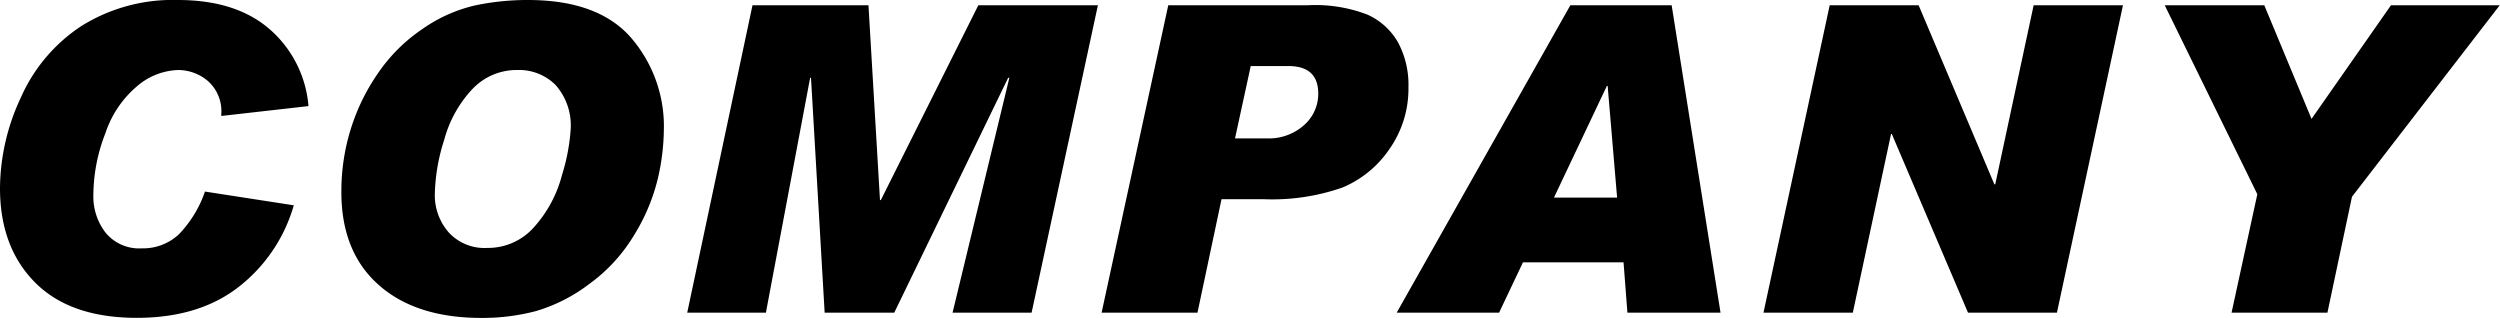
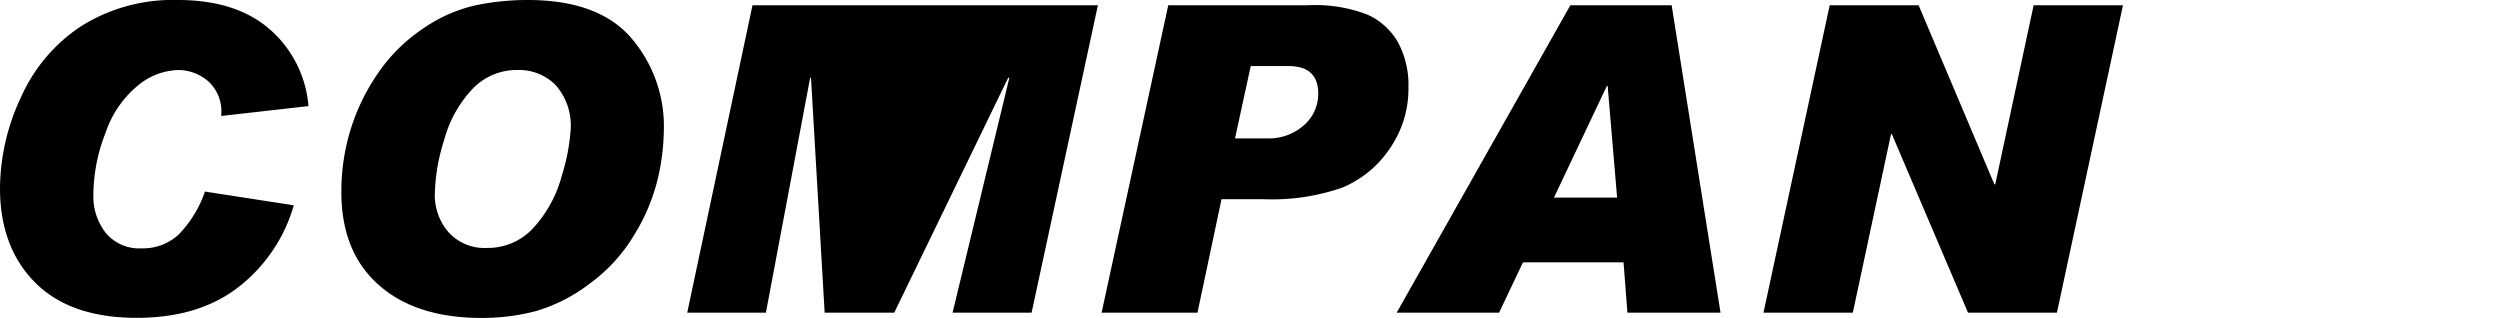
<svg xmlns="http://www.w3.org/2000/svg" viewBox="0 0 291.03 37.01">
  <title>hd_company</title>
  <g id="レイヤー_2" data-name="レイヤー 2">
    <g id="レイヤー_3" data-name="レイヤー 3">
      <path d="M35.91,12.35,25.76,13.5v-.19a4.7,4.7,0,0,0-1.57-3.89,5.37,5.37,0,0,0-3.44-1.27A7.7,7.7,0,0,0,16,10a12.14,12.14,0,0,0-3.72,5.48,20,20,0,0,0-1.41,7.18,6.87,6.87,0,0,0,1.44,4.45,5.06,5.06,0,0,0,4.2,1.8,6.11,6.11,0,0,0,4.29-1.61,13.45,13.45,0,0,0,3.06-5L34.2,23.9A18.47,18.47,0,0,1,28,33.23Q23.34,37,15.92,37,8.18,37,4.09,32.89T0,21.9A25.13,25.13,0,0,1,2.43,11.35,19.24,19.24,0,0,1,9.52,3,20.08,20.08,0,0,1,20.7,0q6.77,0,10.68,3.39A13.26,13.26,0,0,1,35.91,12.35Z" />
      <path d="M61.45,0q8.17,0,12,4.38a15.78,15.78,0,0,1,3.83,10.78,26.15,26.15,0,0,1-.7,5.63,22.48,22.48,0,0,1-2.74,6.54,19.2,19.2,0,0,1-5.26,5.74,19.17,19.17,0,0,1-6.21,3.15,24.51,24.51,0,0,1-6.33.79q-7.66,0-12-3.88t-4.3-10.89a24.27,24.27,0,0,1,1.07-7.14A23.71,23.71,0,0,1,44,8.53a19.38,19.38,0,0,1,5.2-5.17A17.51,17.51,0,0,1,55.31.63,29.68,29.68,0,0,1,61.45,0ZM56.74,28.86a7.13,7.13,0,0,0,5.43-2.42,14.51,14.51,0,0,0,3.26-6.09,22.87,22.87,0,0,0,1-5.24,7.1,7.1,0,0,0-1.74-5.2,6,6,0,0,0-4.46-1.76A7.09,7.09,0,0,0,55,10.36a13.82,13.82,0,0,0-3.28,5.89,22.18,22.18,0,0,0-1.1,6.26,6.58,6.58,0,0,0,1.61,4.54A5.65,5.65,0,0,0,56.74,28.86Z" />
-       <path d="M127.81.61,120.09,36.4h-9.2L117.5,9.06h-.14L104.1,36.4H96L94.41,9.06h-.1L89.16,36.4H80L87.6.61h13.5l1.34,22.68h.1L113.89.61Z" />
+       <path d="M127.81.61,120.09,36.4h-9.2L117.5,9.06h-.14L104.1,36.4H96L94.41,9.06h-.1L89.16,36.4H80L87.6.61h13.5h.1L113.89.61Z" />
      <path d="M136,.61h16.26a16.92,16.92,0,0,1,6.92,1.09,7.75,7.75,0,0,1,3.56,3.22,10.44,10.44,0,0,1,1.22,5.24,12.2,12.2,0,0,1-2.19,7.16,12.38,12.38,0,0,1-5.49,4.51,24.75,24.75,0,0,1-9.17,1.36h-4.91L139.4,36.4H128.24Zm7.77,15.5h3.73a6.13,6.13,0,0,0,4.29-1.53,4.84,4.84,0,0,0,1.67-3.67q0-3.23-3.49-3.22H145.6Z" />
      <path d="M200.29,36.4H189.45L189,30.54H177.29l-2.78,5.86H162.59L182.81.61H194.6ZM188.25,23l-1.1-13h-.09L180.9,23Z" />
      <path d="M247.14.61,239.45,36.4H229.1l-8.87-20.8h-.09l-4.45,20.8h-10.4L213,.61h10.35l8.82,20.85h.1L236.74.61Z" />
-       <path d="M291,.61,273.8,22.9l-2.86,13.5H259.78l3-13.79L252,.61h11.59l5.5,13.23L278.34.61Z" />
    </g>
  </g>
</svg>